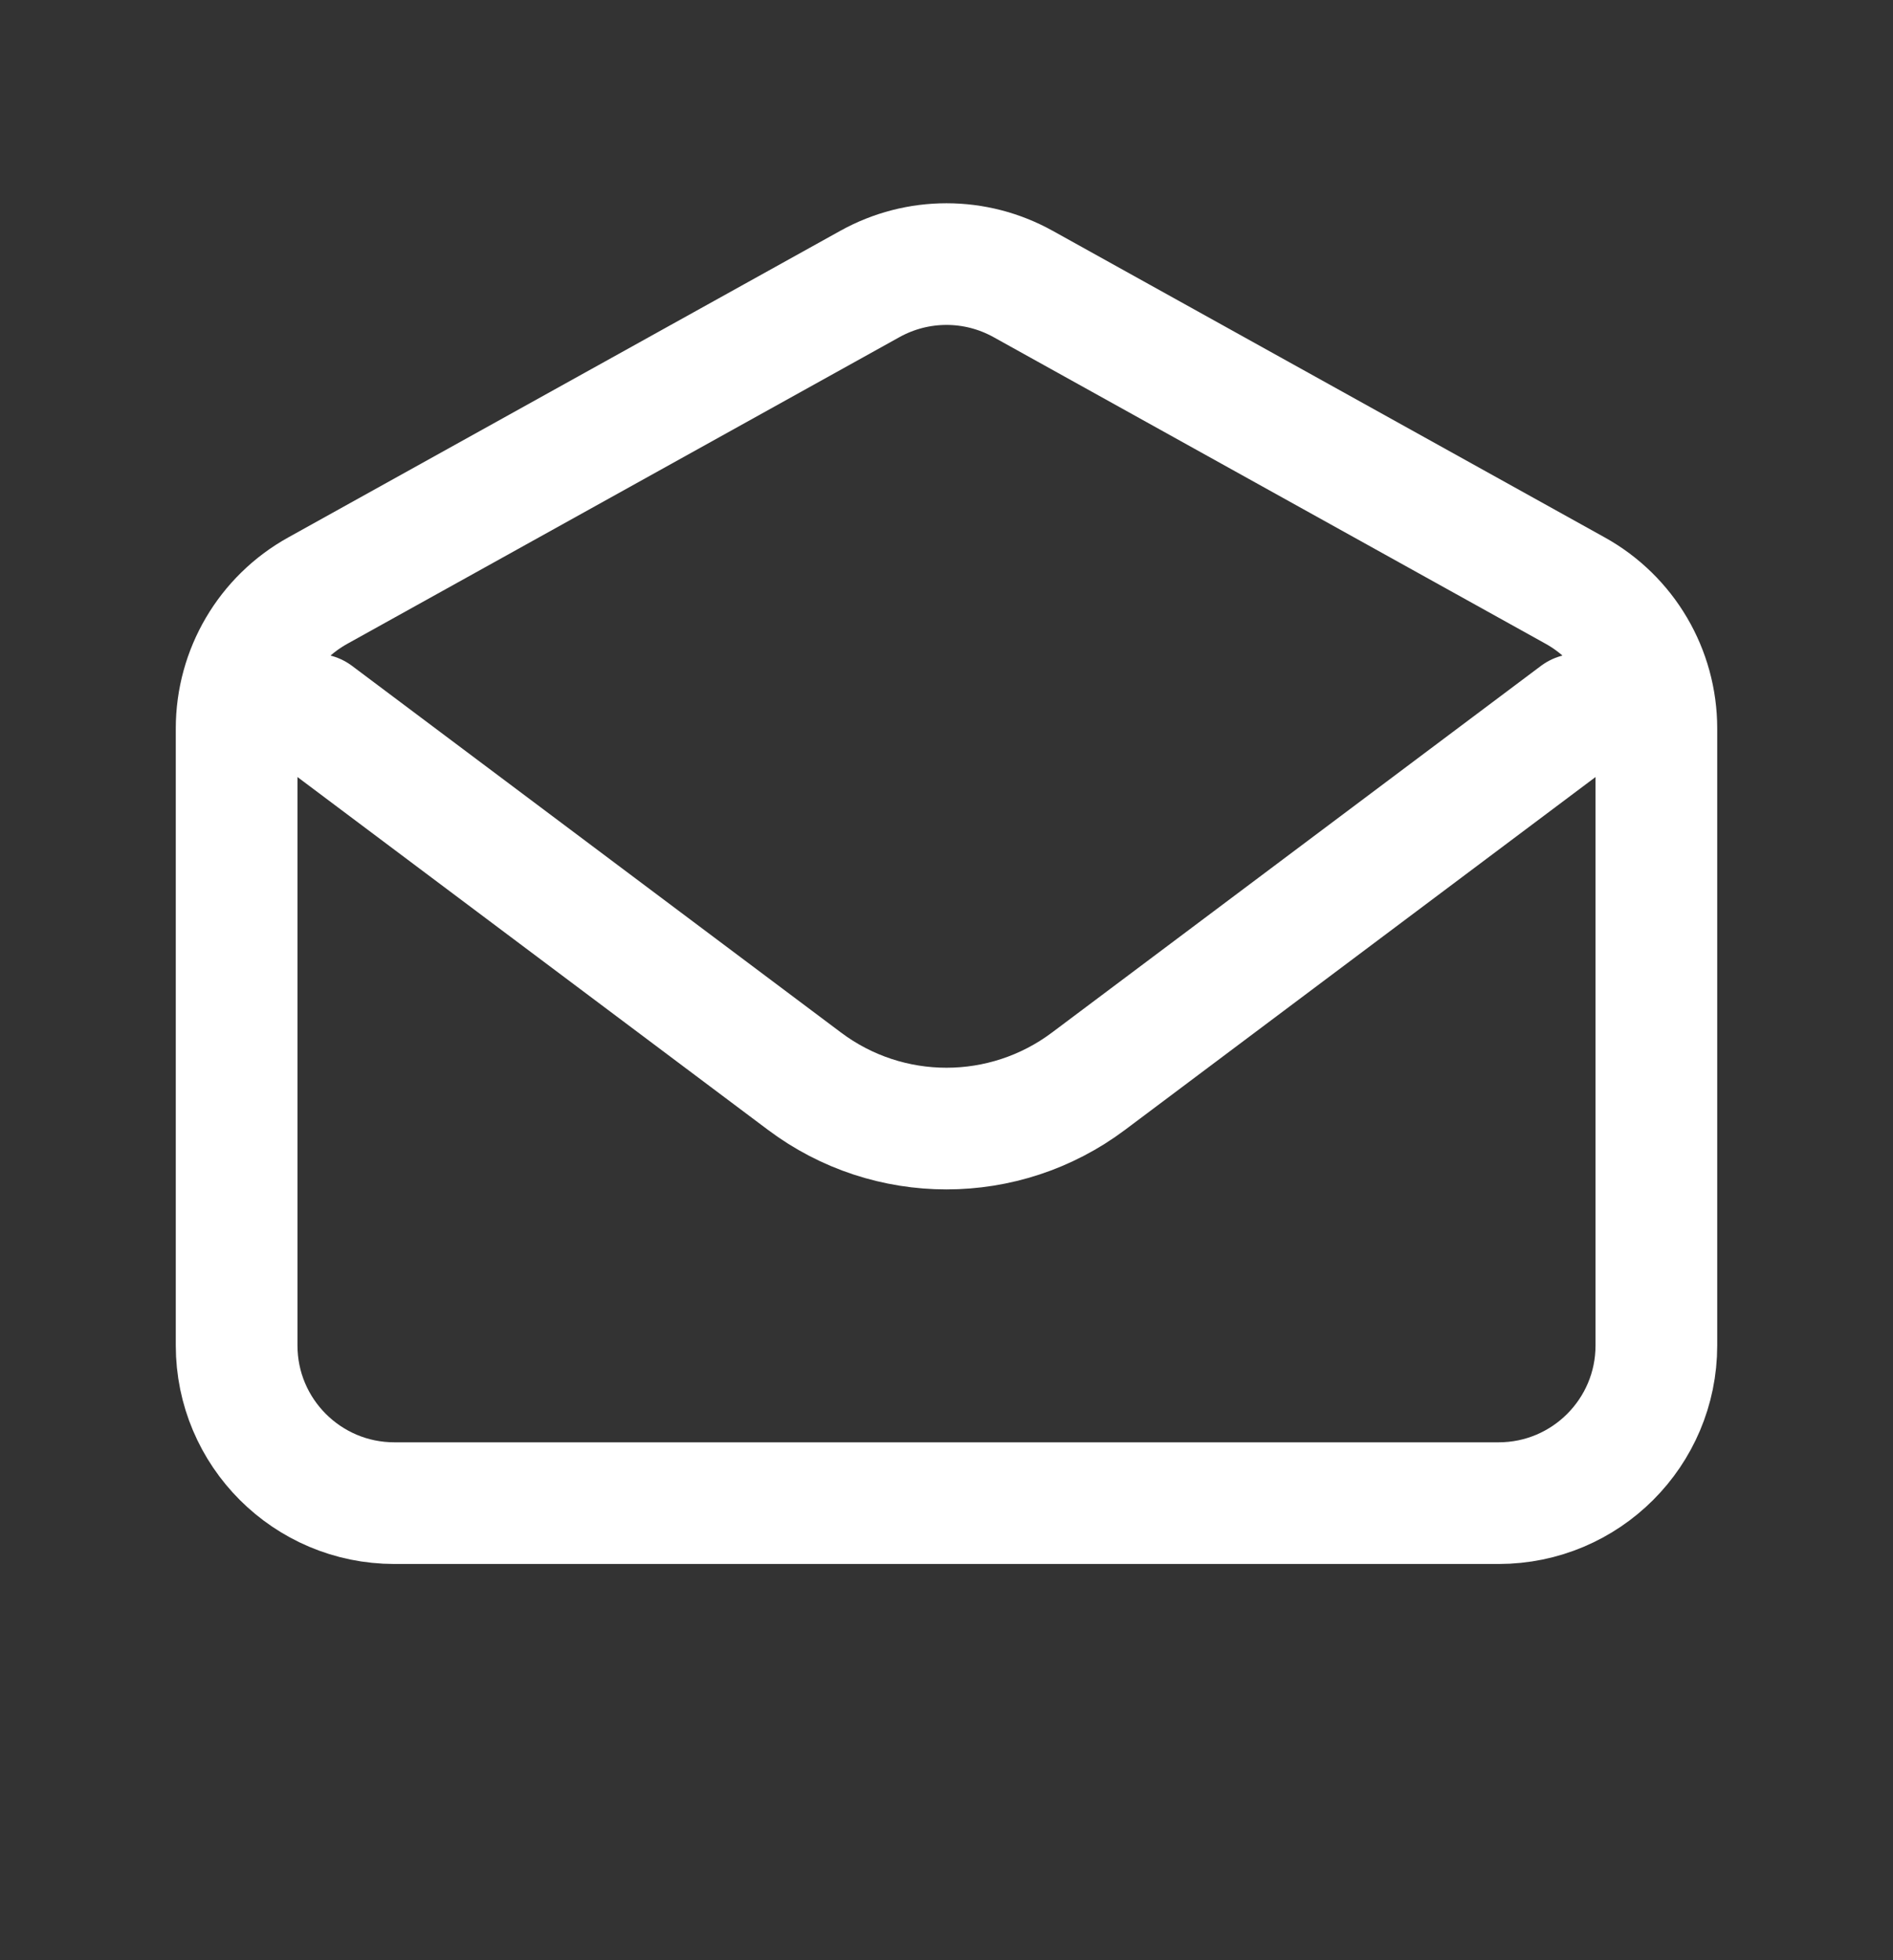
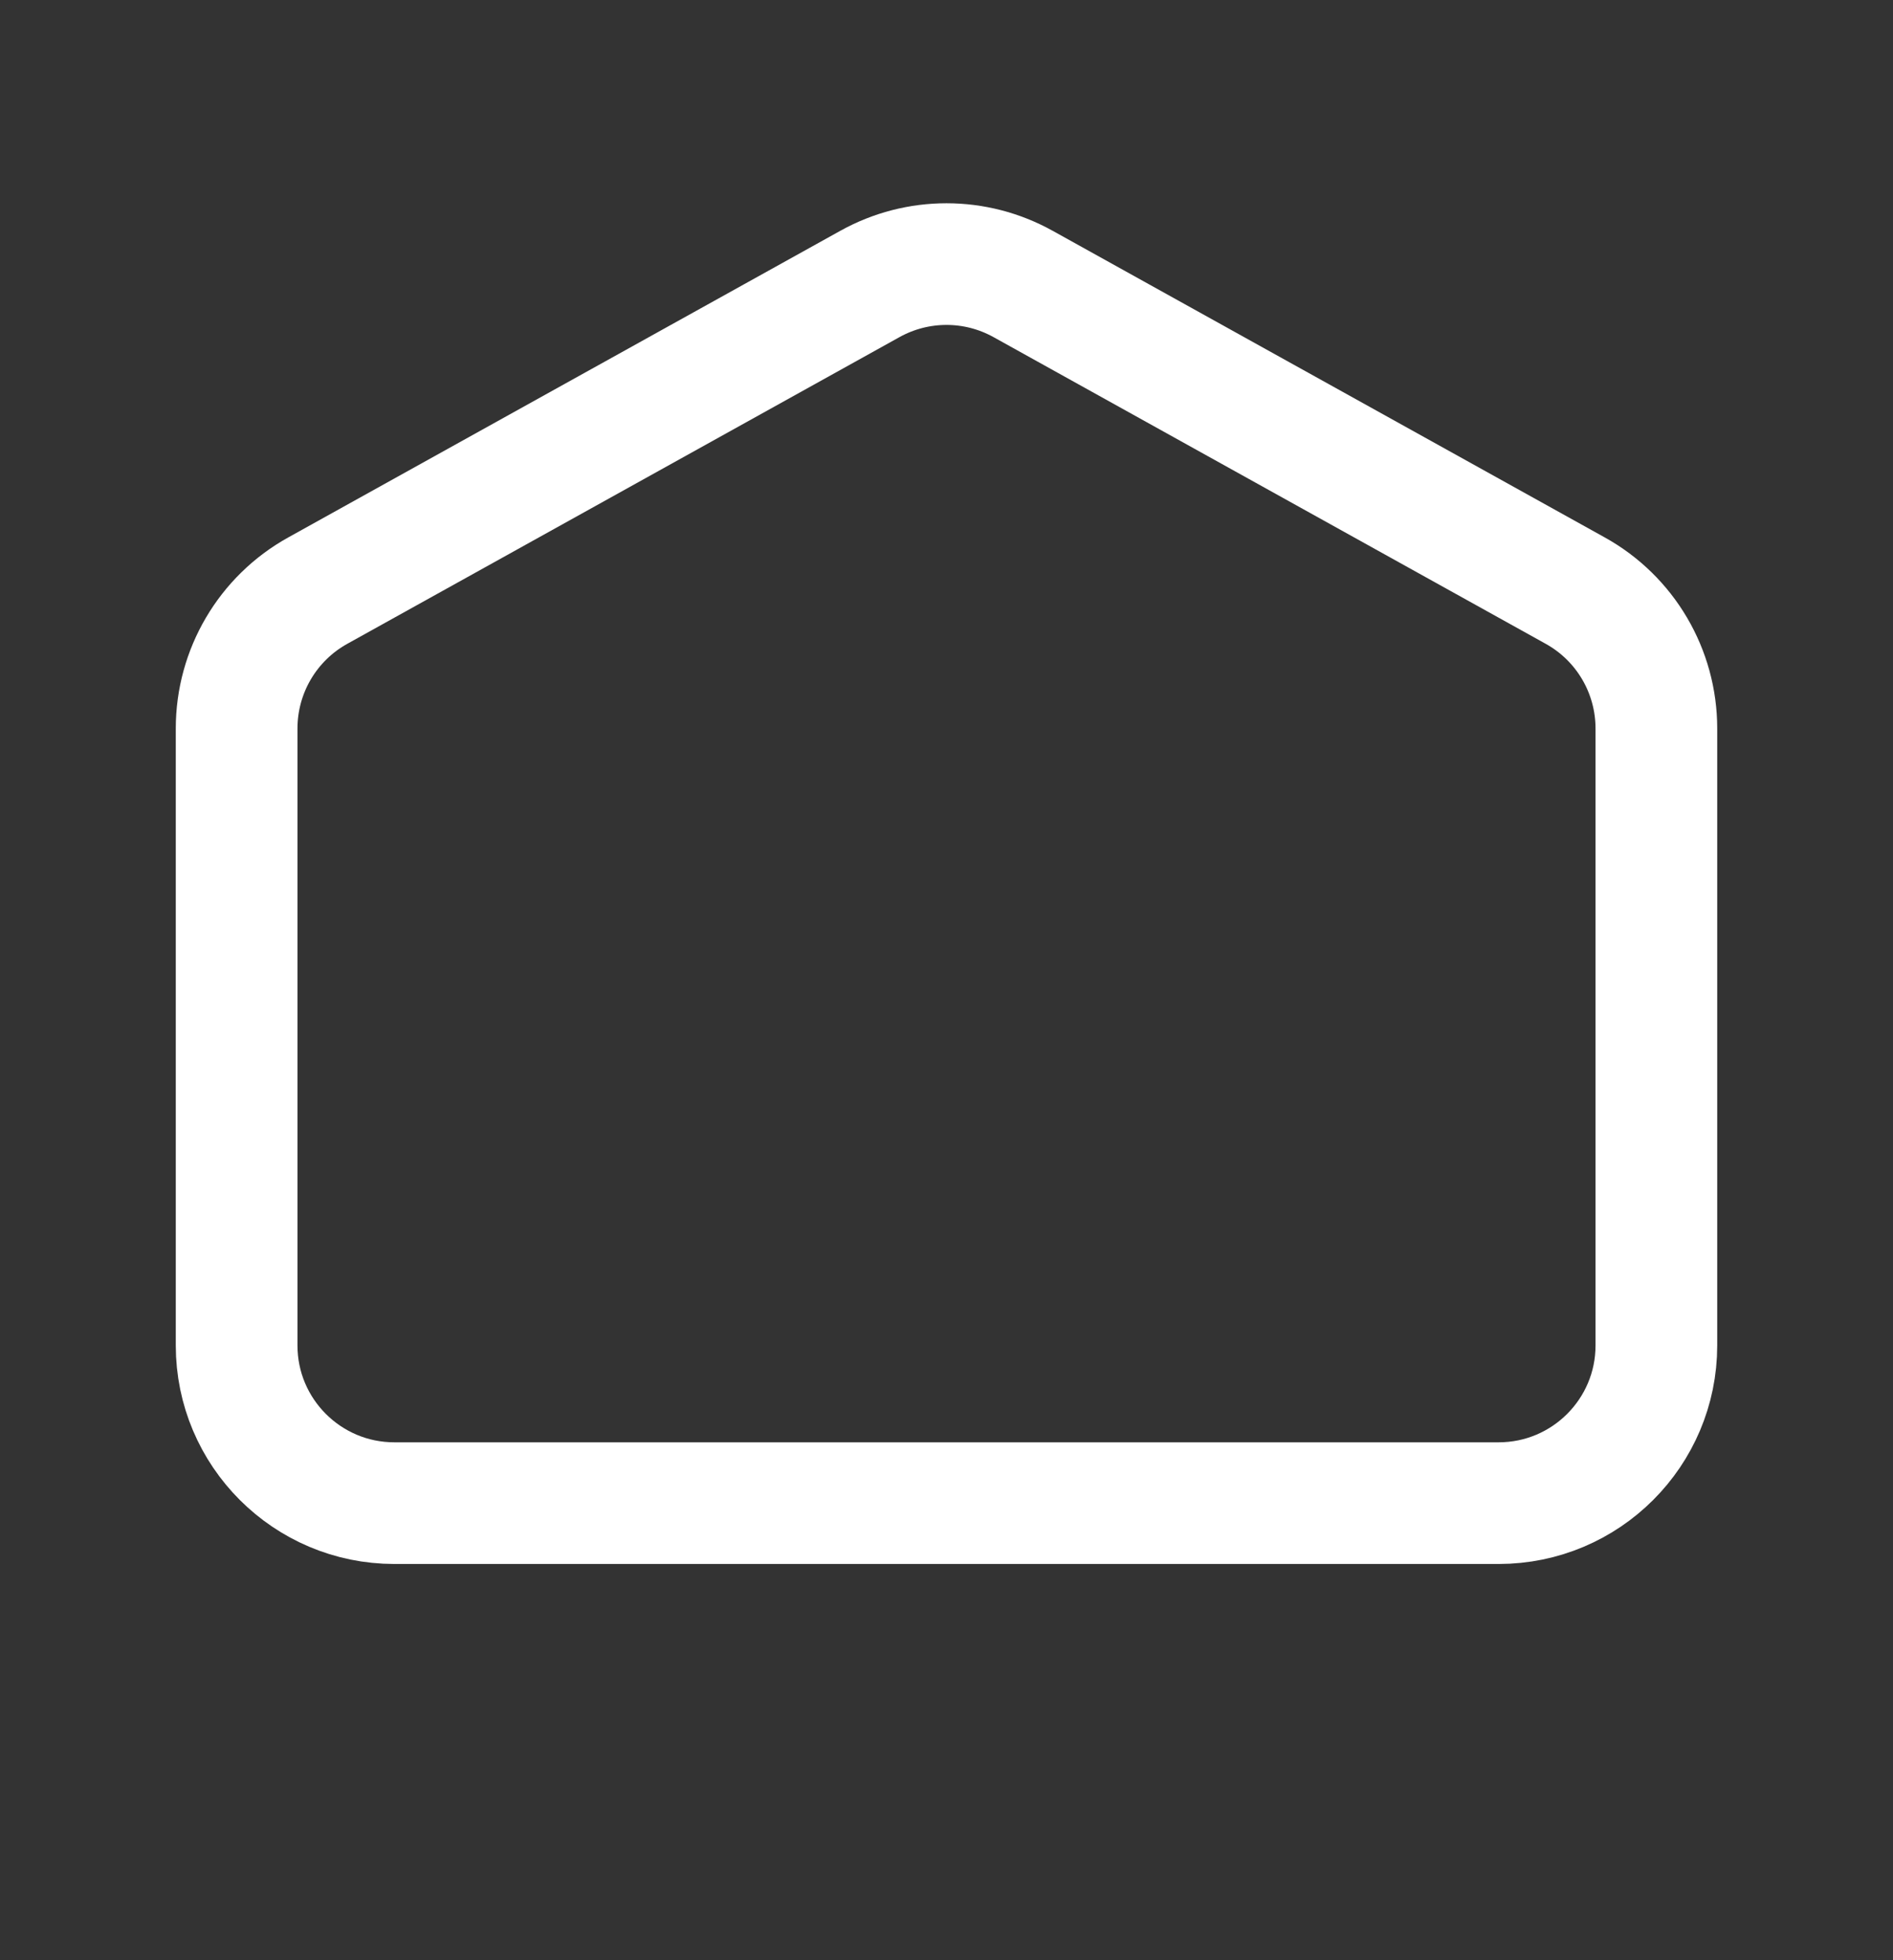
<svg xmlns="http://www.w3.org/2000/svg" width="28" height="29" viewBox="0 0 28 29" fill="none">
  <rect x="0" y="0" width="28" height="29" fill="#333333" stroke="none" />
-   <path d="M4.667 10.571L11.9 15.996C13.144 16.93 14.855 16.93 16.1 15.996L23.333 10.571" stroke="white" stroke-width="1.8" stroke-linecap="round" stroke-linejoin="round" />
  <path d="M3.5 10.778C3.5 9.93 3.959 9.149 4.7 8.738L12.867 4.201C13.572 3.809 14.428 3.809 15.133 4.201L23.3 8.738C24.041 9.149 24.5 9.93 24.5 10.778V19.905C24.5 21.193 23.455 22.238 22.167 22.238H5.833C4.545 22.238 3.5 21.193 3.5 19.905V10.778Z" stroke="white" stroke-width="1.8" stroke-linecap="round" />
</svg>